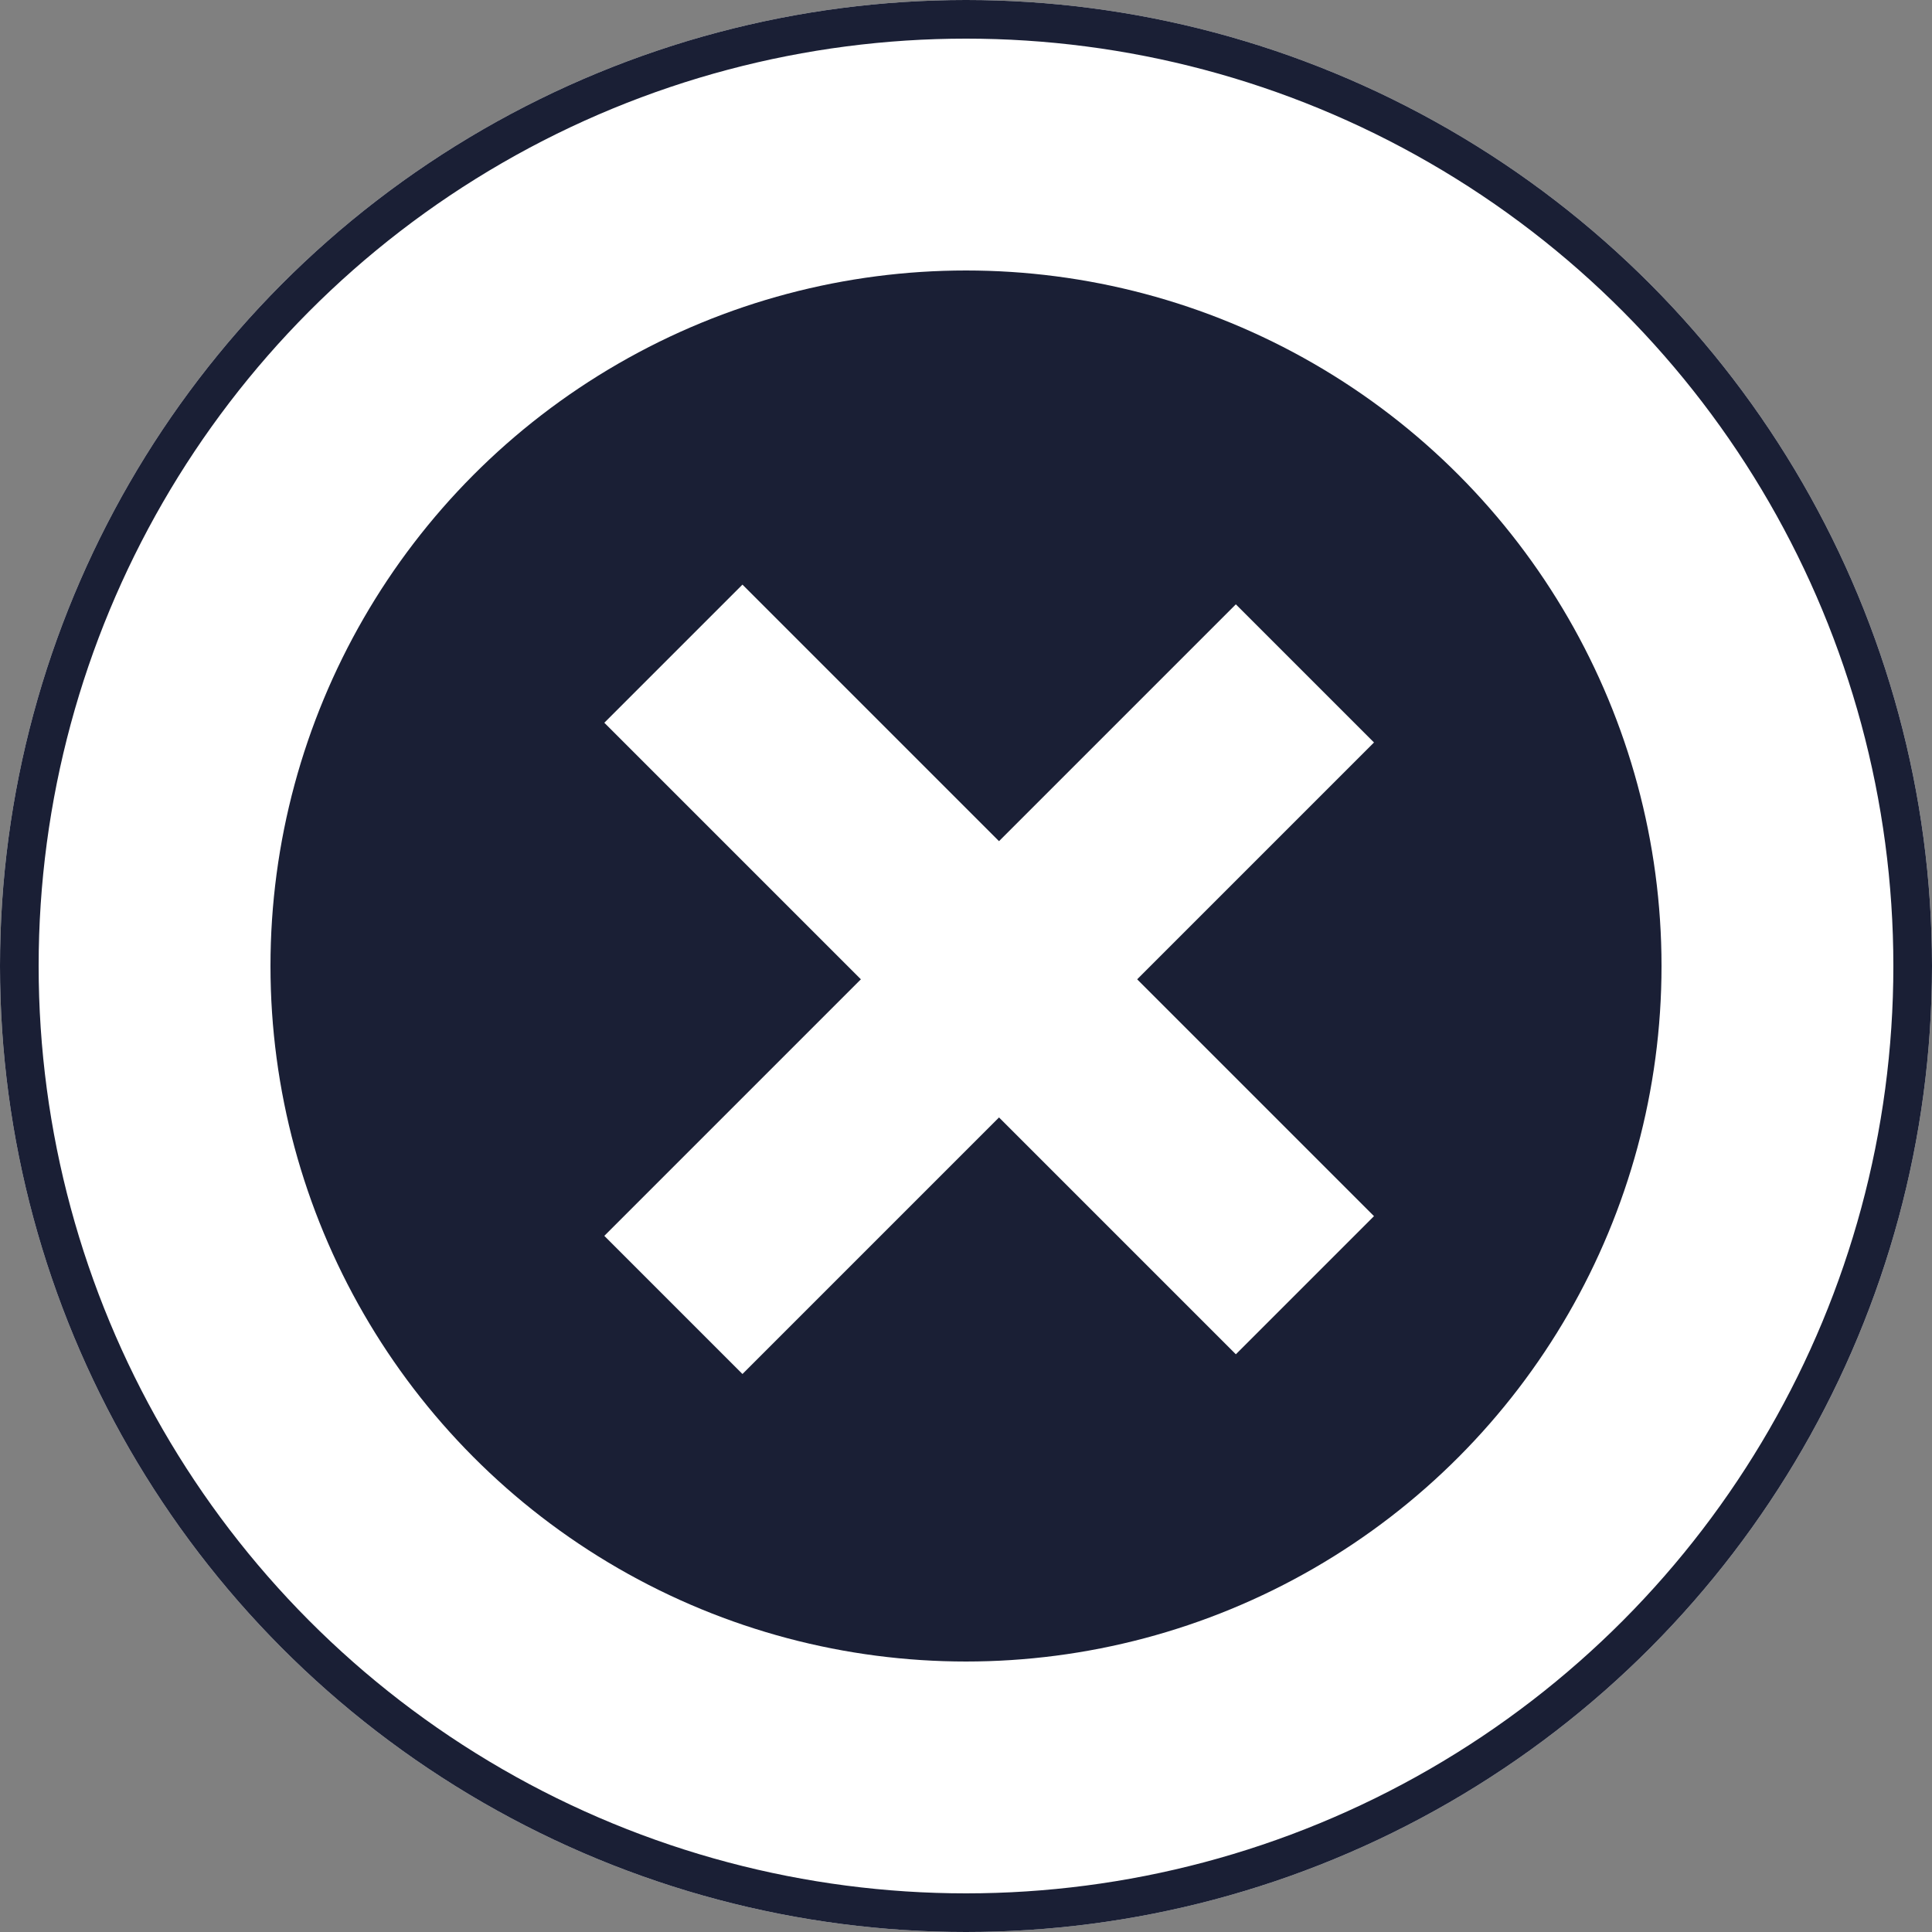
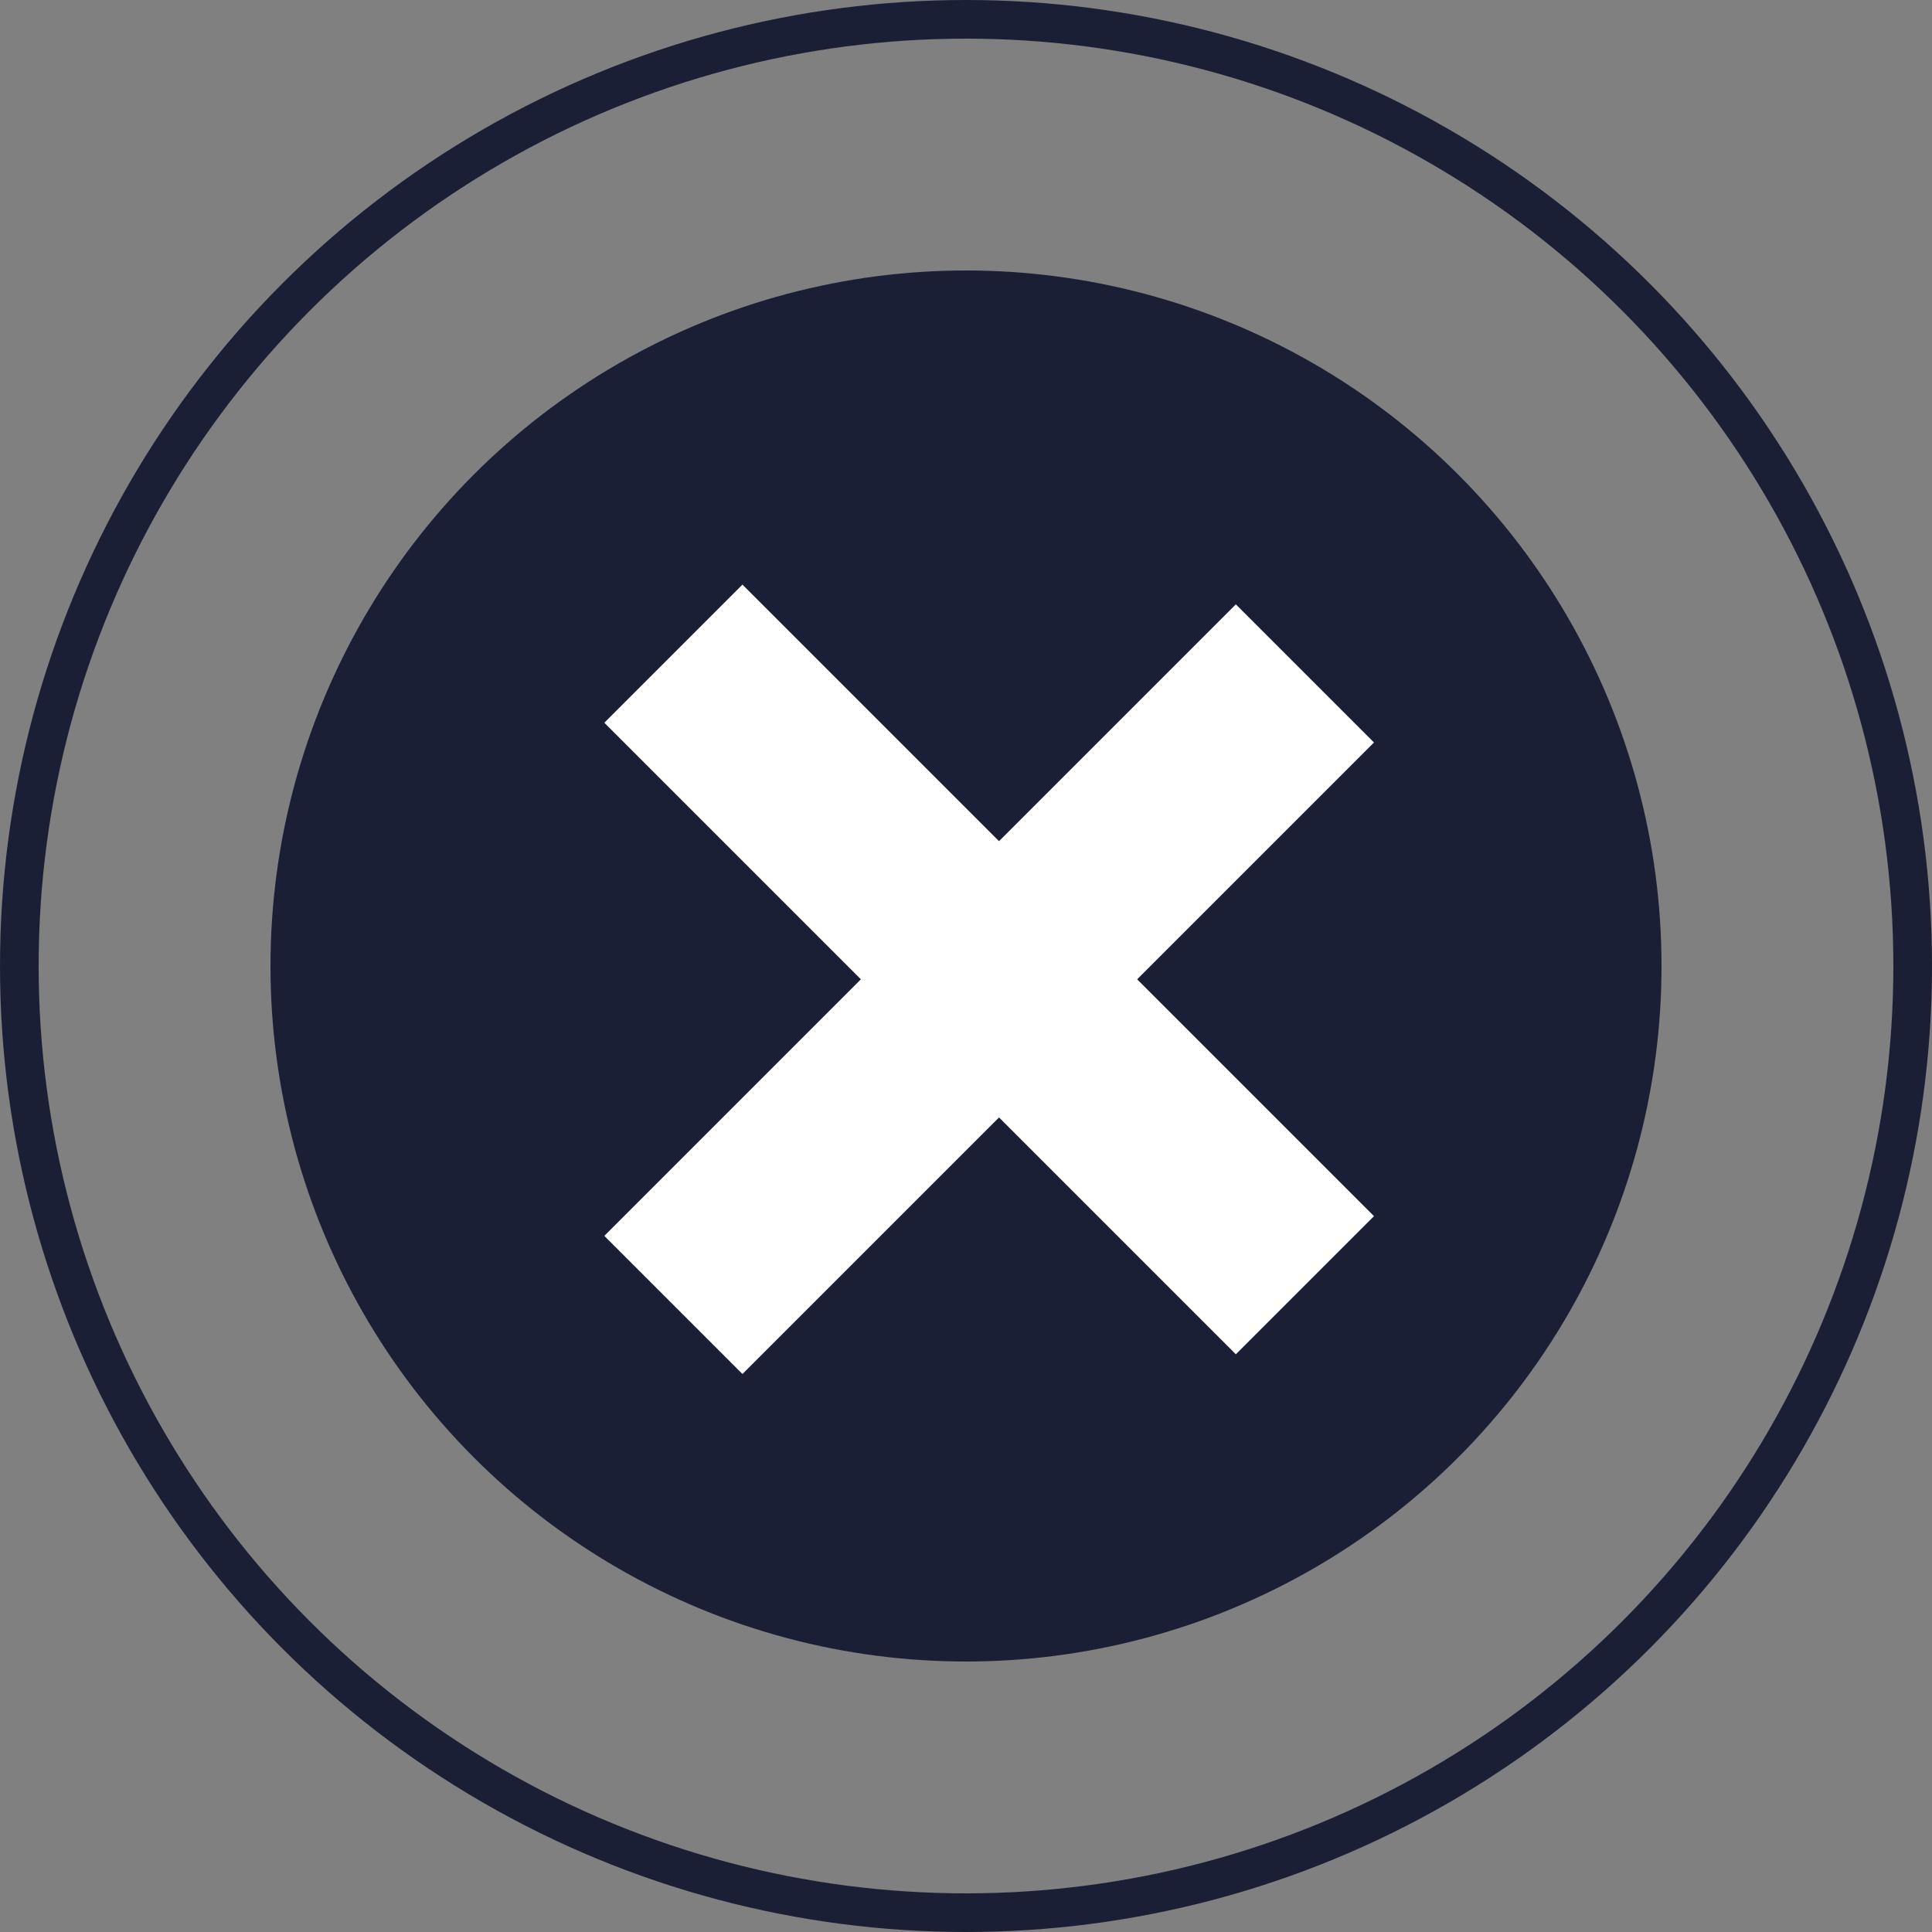
<svg xmlns="http://www.w3.org/2000/svg" width="50" height="50" viewBox="0 0 50 50">
  <rect x="0" y="0" width="50" height="50" fill="#808080" stroke="none" />
  <g id="그룹_1057" data-name="그룹 1057" transform="translate(-1840 -31)">
    <g id="그룹_1055" data-name="그룹 1055" transform="translate(0 -796)">
      <g id="그룹_1050" data-name="그룹 1050">
        <g id="타원_9" data-name="타원 9" transform="translate(1840 827)" fill="#fff" stroke="#1a1f35" stroke-width="1">
-           <circle cx="25" cy="25" r="25" stroke="none" />
          <circle cx="25" cy="25" r="24.5" fill="none" />
        </g>
        <circle id="타원_12" data-name="타원 12" cx="18" cy="18" r="18" transform="translate(1847 834)" fill="#1a1f35" />
      </g>
    </g>
    <g id="그룹_1056" data-name="그룹 1056" transform="translate(-6643.979 -5809.187) rotate(45)">
      <rect id="사각형_335" data-name="사각형 335" width="23.114" height="5.056" transform="translate(10153 -1872.332)" fill="#fff" />
      <rect id="사각형_336" data-name="사각형 336" width="23.114" height="5.056" transform="translate(10167.446 -1881) rotate(90)" fill="#fff" />
    </g>
  </g>
</svg>